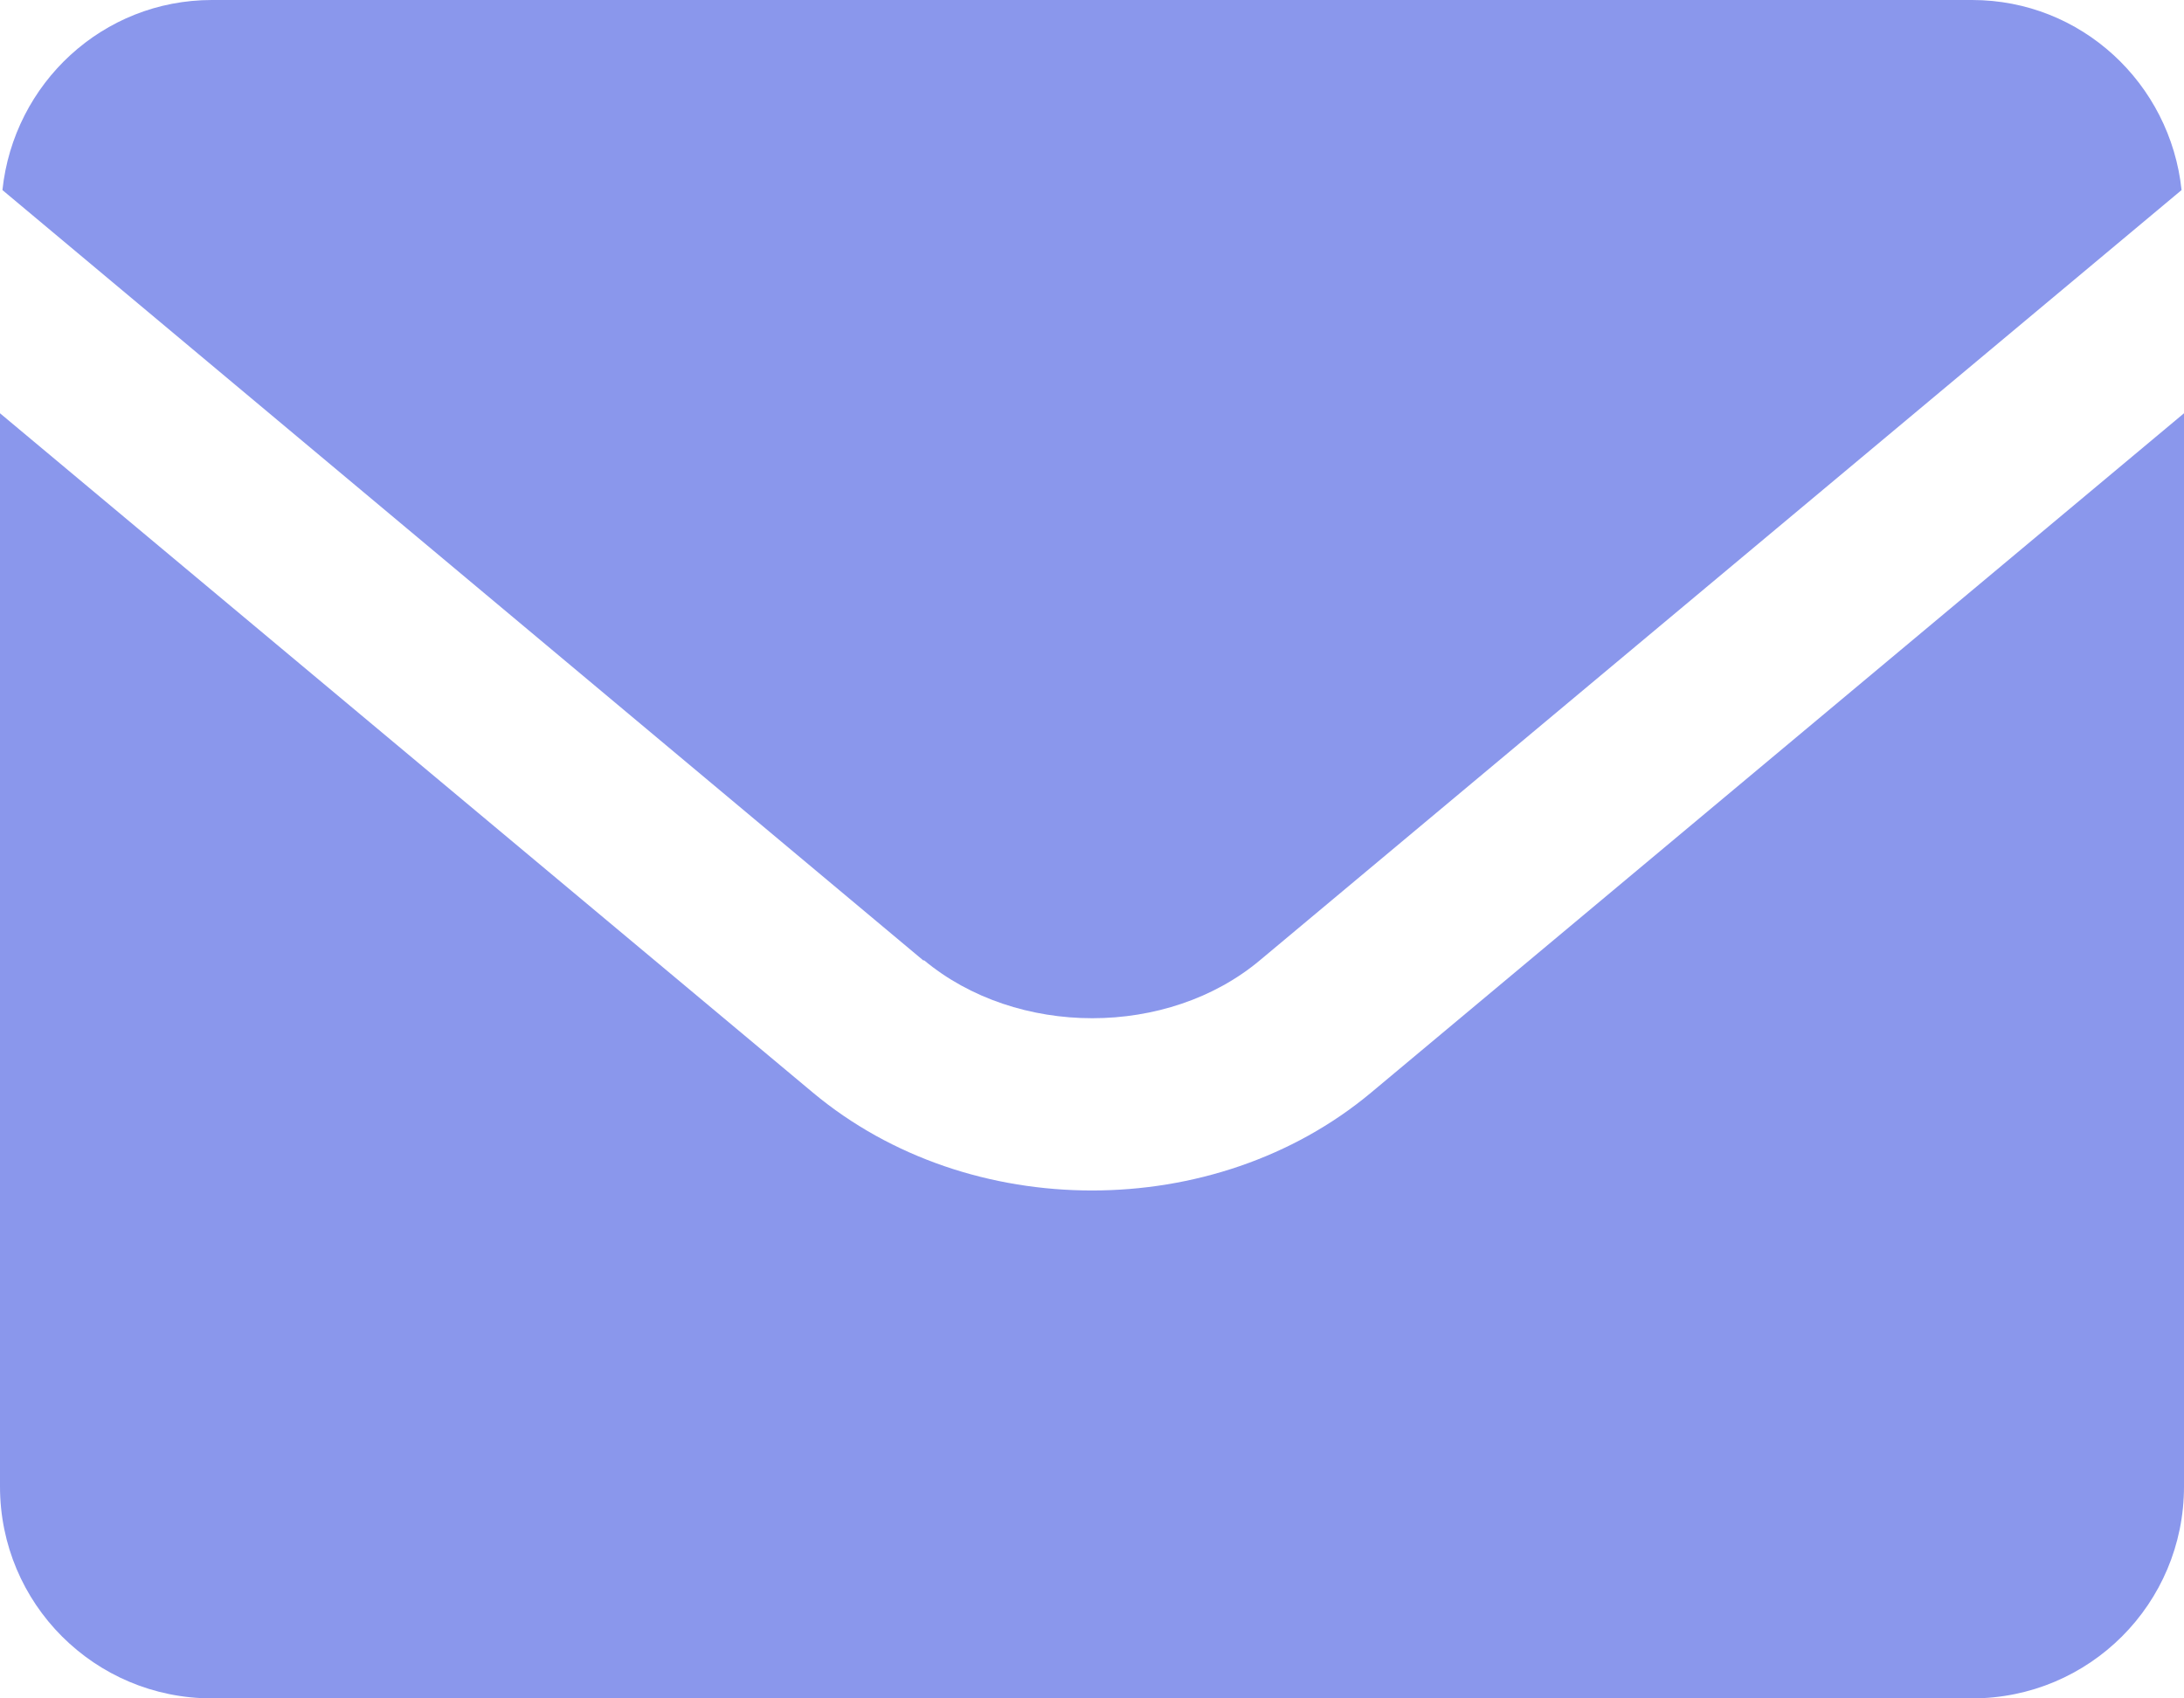
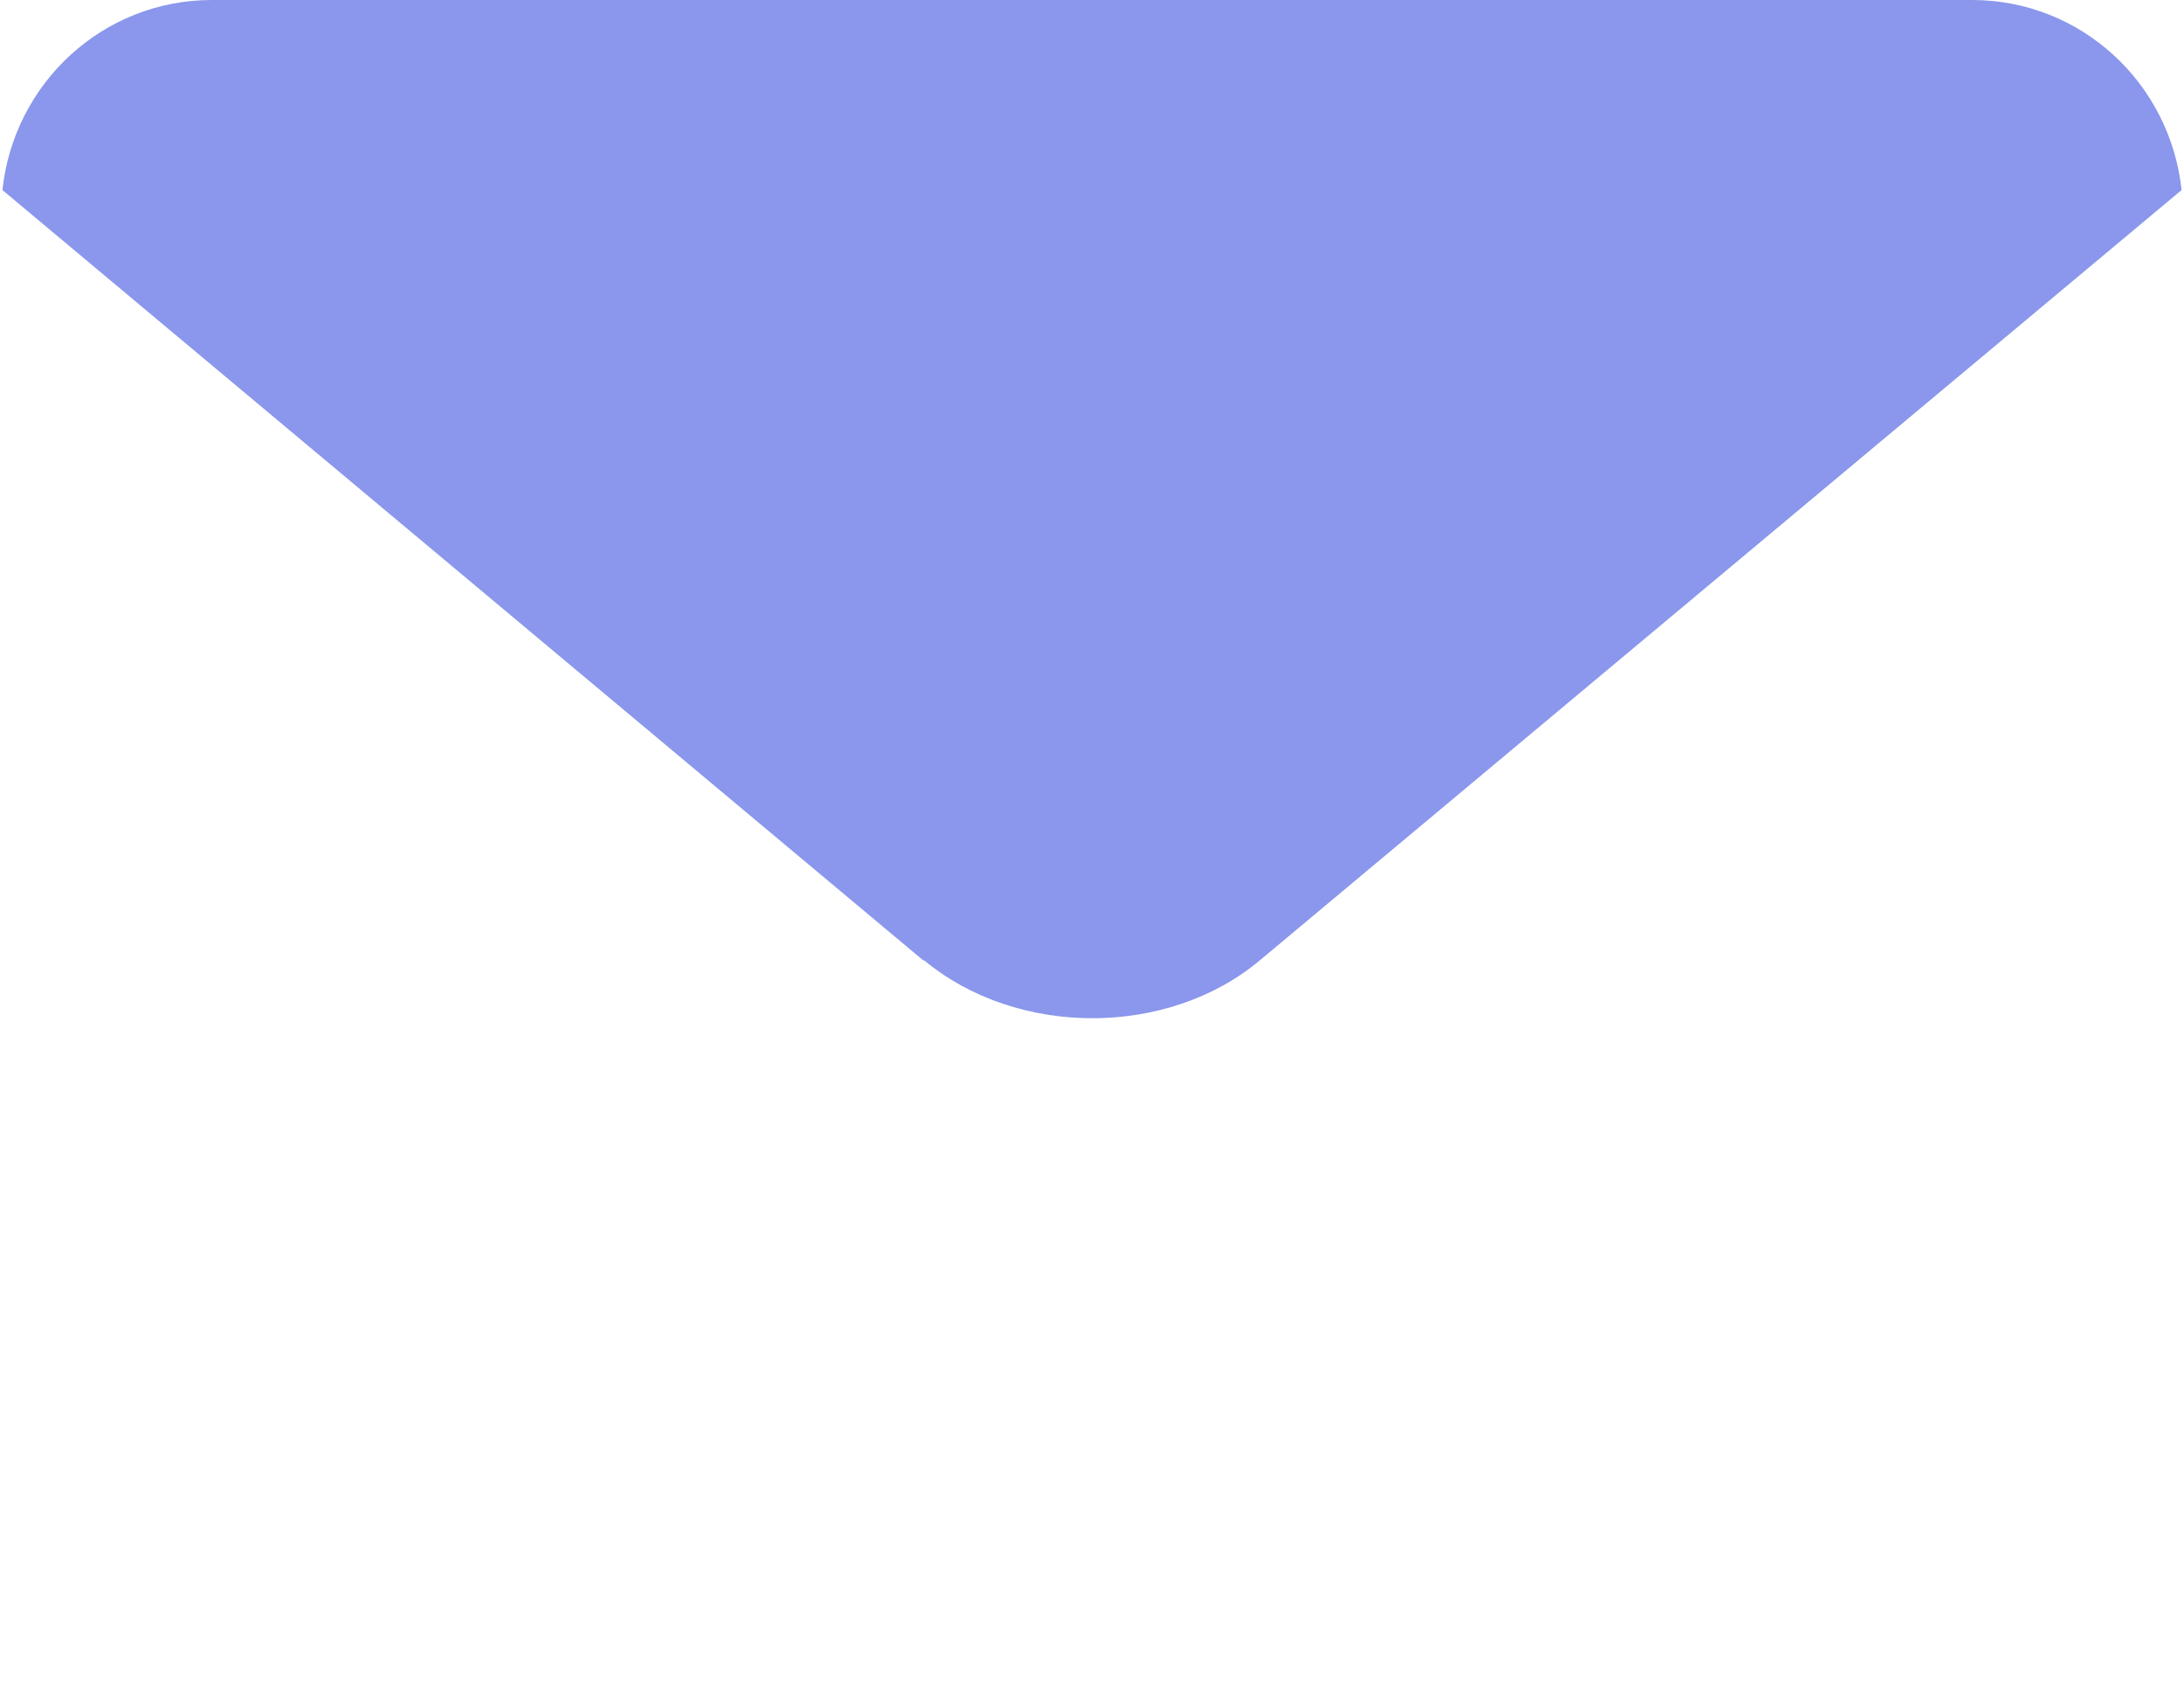
<svg xmlns="http://www.w3.org/2000/svg" id="_レイヤー_2" data-name="レイヤー 2" viewBox="0 0 27 21">
  <defs>
    <style>
      .cls-1 {
        fill: #8a97ec;
      }
    </style>
  </defs>
  <g id="layout">
    <g>
      <path class="cls-1" d="M11.42,11.87c1.15.96,3.02.96,4.16,0L26.97,2.35c-.14-1.32-1.24-2.35-2.59-2.35H2.62C1.27,0,.17,1.03.03,2.35l11.39,9.53Z" />
-       <path class="cls-1" d="M16.95,13.51c-.97.81-2.21,1.21-3.45,1.21s-2.48-.4-3.45-1.21L0,5.11v13.27c0,1.45,1.17,2.62,2.62,2.62h21.76c1.45,0,2.62-1.17,2.62-2.62V5.11l-10.05,8.4Z" />
    </g>
  </g>
</svg>